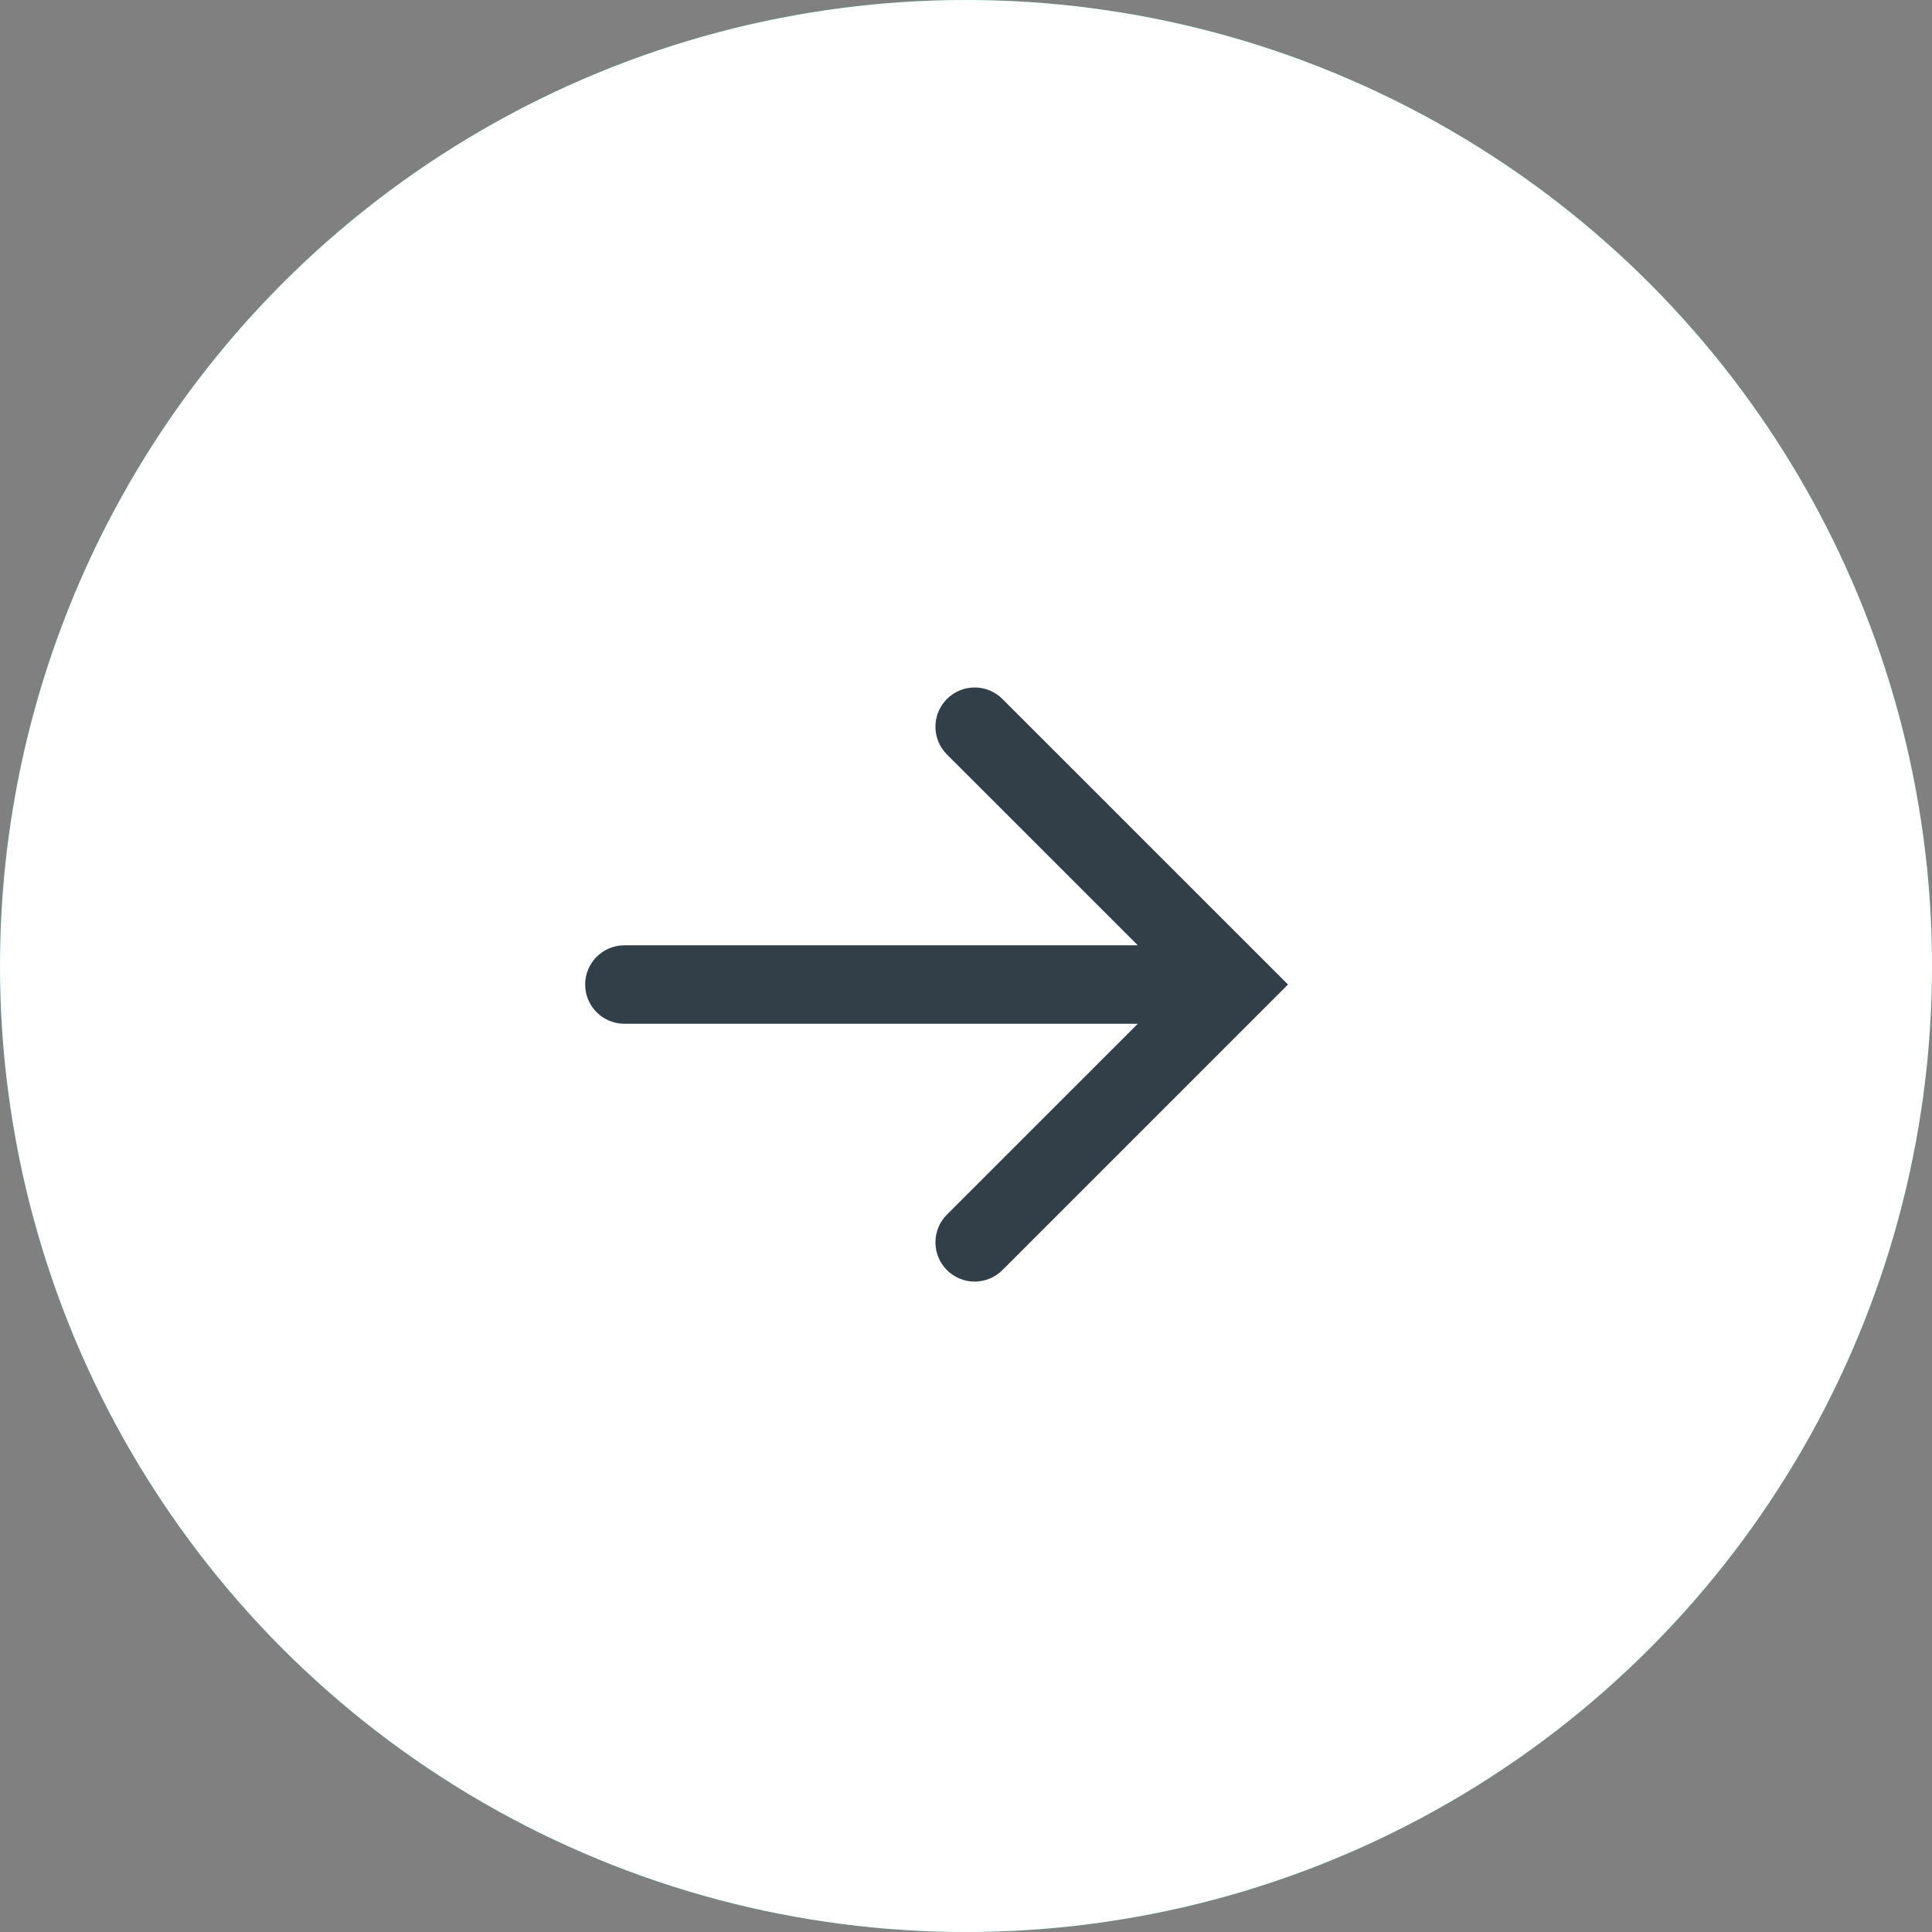
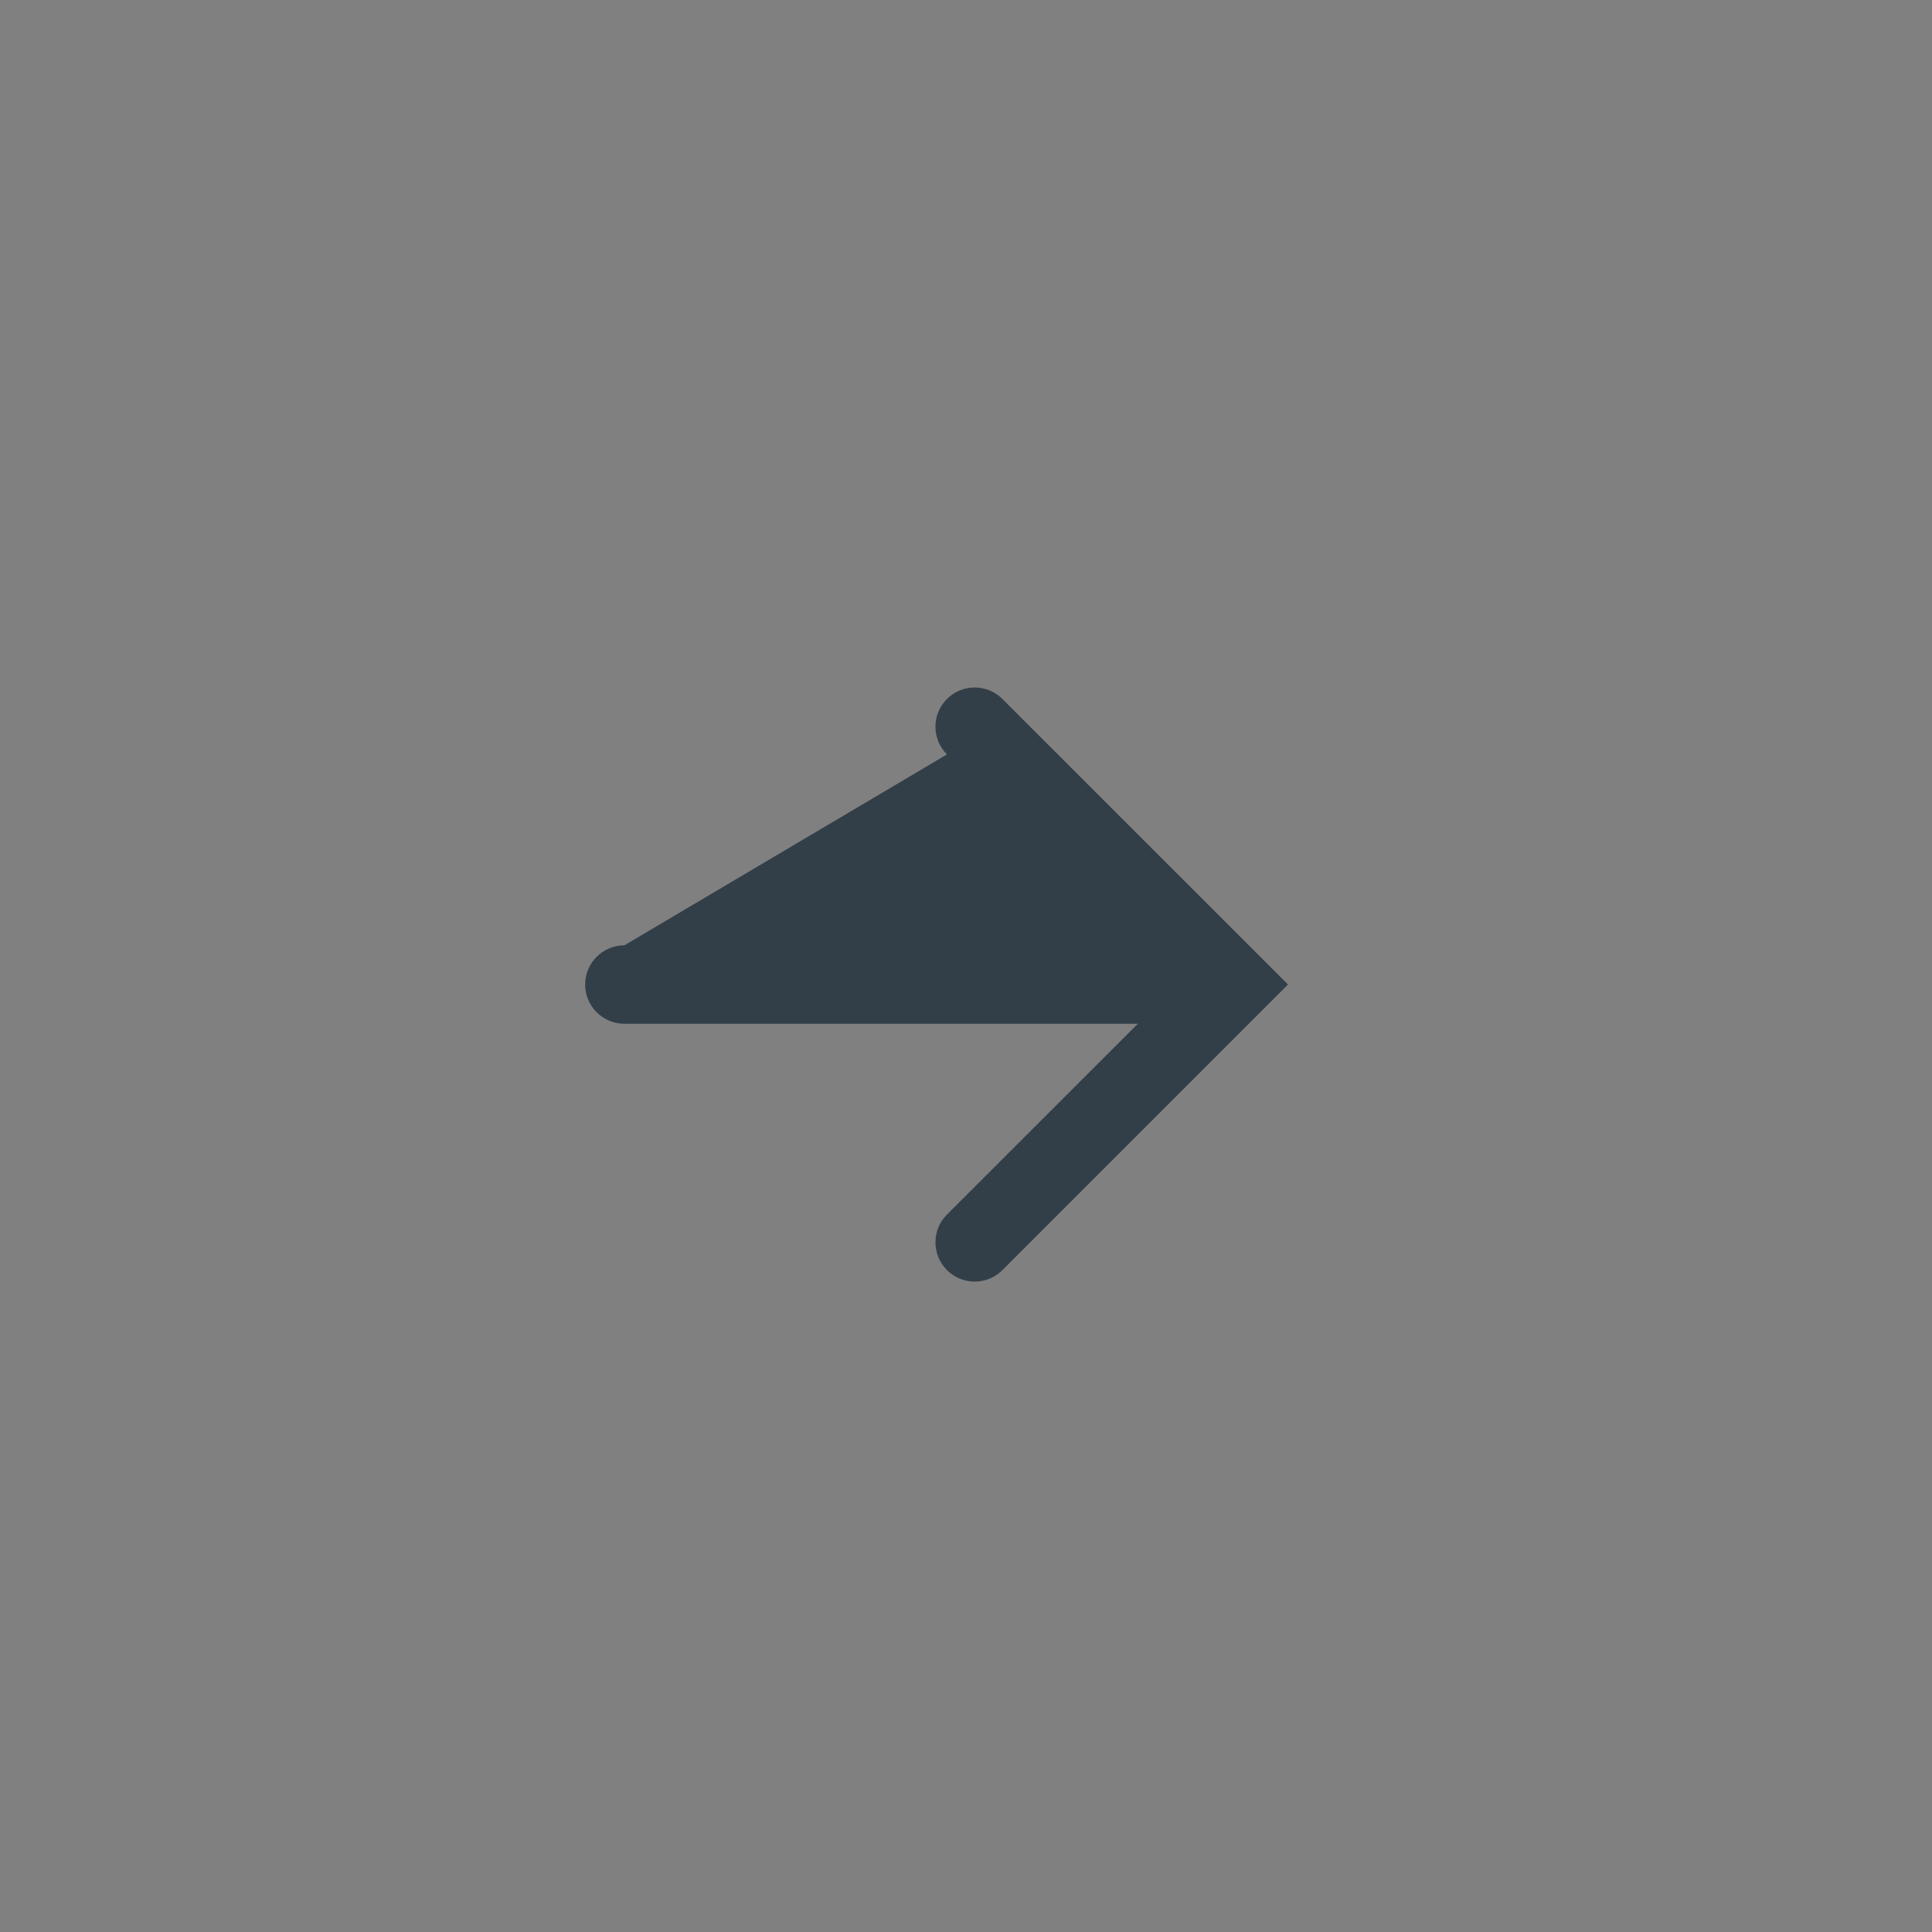
<svg xmlns="http://www.w3.org/2000/svg" width="48" height="48" viewBox="0 0 48 48" fill="none">
  <rect x="0" y="0" width="48" height="48" fill="#808080" stroke="none" />
  <desc> Created with Pixso. </desc>
  <defs>
    <linearGradient id="paint_linear_299_31013_0" x1="177.6" y1="-14.4" x2="-48" y2="48" gradientUnits="userSpaceOnUse">
      <stop offset="0.022" stop-color="#FFFF6F" />
      <stop offset="0.269" stop-color="#4FA822" />
      <stop offset="0.477" stop-color="#28D568" />
      <stop offset="0.69" stop-color="#21CCB0" />
      <stop offset="1" stop-color="#109BDD" />
    </linearGradient>
  </defs>
-   <circle id="Ellipse 164" cx="24" cy="24" r="24" fill="url(#paint_linear_299_31013_0)" />
-   <circle id="Ellipse 164" cx="24" cy="24" r="24" fill="#FFFFFF" />
-   <path id="Vector" d="M32 24.46L24.905 31.555C24.524 31.936 23.907 31.936 23.526 31.555C23.146 31.174 23.146 30.557 23.526 30.177L28.269 25.435L15.513 25.435C14.975 25.435 14.538 24.999 14.538 24.46C14.538 23.922 14.975 23.486 15.513 23.486L28.269 23.486L23.526 18.744C23.146 18.363 23.146 17.746 23.526 17.366C23.907 16.985 24.524 16.985 24.905 17.366L32 24.46Z" fill-rule="evenodd" fill="#333F48" />
+   <path id="Vector" d="M32 24.46L24.905 31.555C24.524 31.936 23.907 31.936 23.526 31.555C23.146 31.174 23.146 30.557 23.526 30.177L28.269 25.435L15.513 25.435C14.975 25.435 14.538 24.999 14.538 24.46C14.538 23.922 14.975 23.486 15.513 23.486L23.526 18.744C23.146 18.363 23.146 17.746 23.526 17.366C23.907 16.985 24.524 16.985 24.905 17.366L32 24.46Z" fill-rule="evenodd" fill="#333F48" />
</svg>